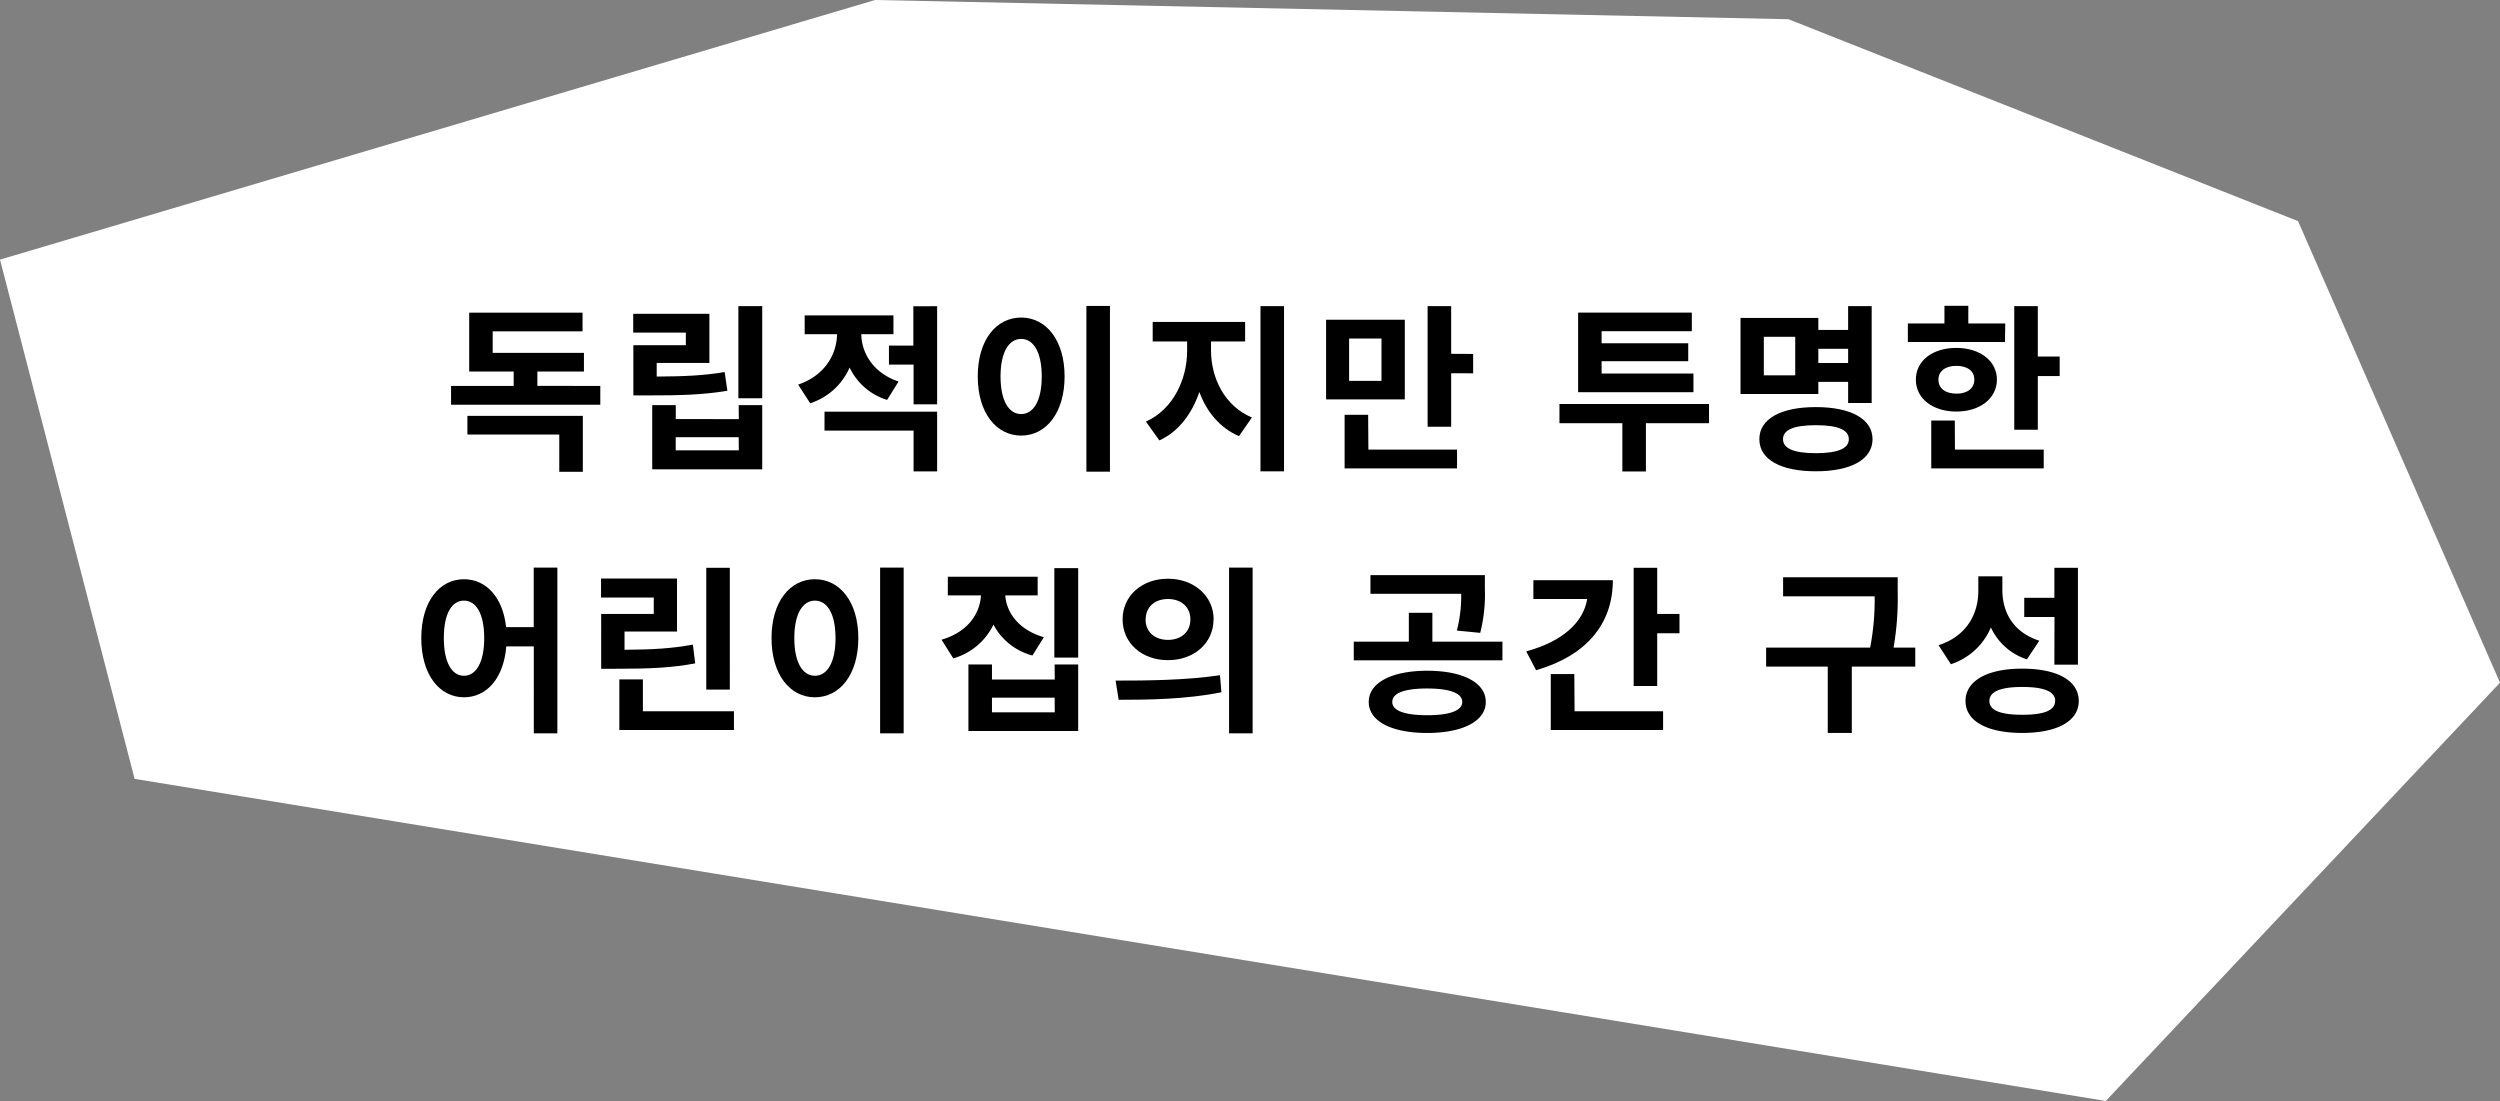
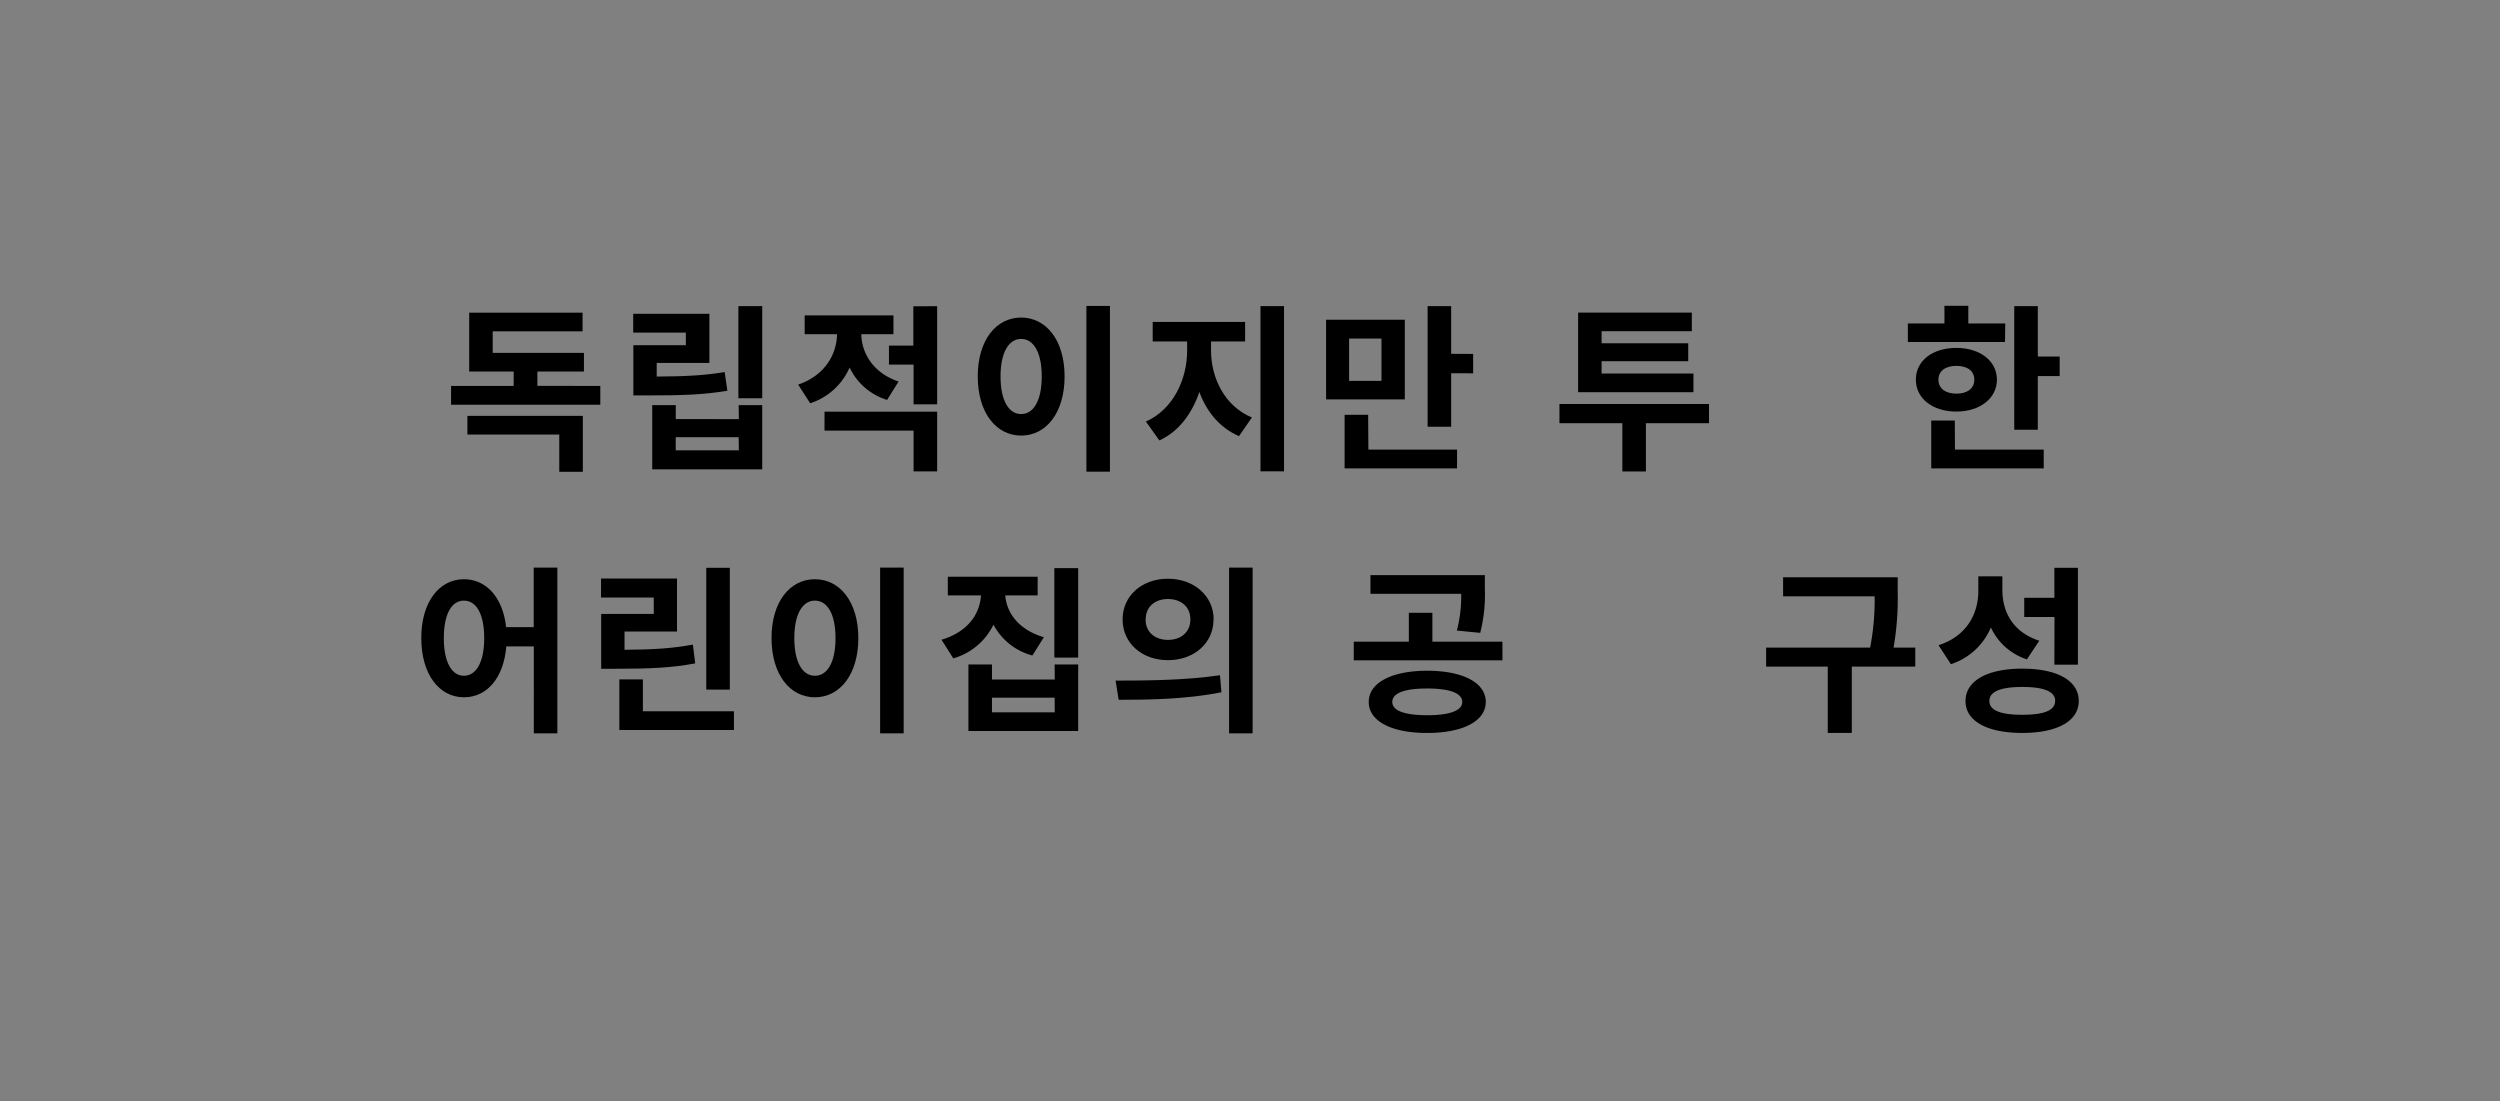
<svg xmlns="http://www.w3.org/2000/svg" viewBox="0 0 849.32 374.03">
  <rect x="0" y="0" width="849.32" height="374.03" fill="#808080" stroke="none" />
  <defs>
    <style>.cls-1{fill:#fff;}</style>
  </defs>
  <g id="레이어_2" data-name="레이어 2">
    <g id="레이어_1-2" data-name="레이어 1">
-       <polygon class="cls-1" points="0 88.2 297.26 0 607.59 6.53 780.72 75.13 849.32 231.93 715.39 374.03 45.73 264.6 0 88.2" />
      <path d="M203.94,131.11v6.39h-50.7v-6.39h21.27v-4.88H159.4v-20h38.51v6.33H167.38v7.31h31v6.34H182.56v4.88Zm-45.15,10.17H198v19h-8V147.62H158.79Z" />
      <path d="M247.11,132.75c-8.35,1.4-15.84,1.58-27,1.58h-4.94V117.27H233V113H215.12v-6.4H241v16.7H223.1v4.63c9.27-.06,15.79-.31,23.09-1.53Zm3.84,4.88h8v21.81H221.58V137.63h8v4.75H251Zm0,10.9H229.56V153H251Zm8-44.54v31.32h-8.1V104Z" />
      <path d="M301.37,135.86a20.83,20.83,0,0,1-12.73-11A22,22,0,0,1,275.24,137l-4.09-6.34c9-3.05,13.1-10.18,13.22-17.12h-11v-6.4h30.16v6.4H292.6c.12,6.39,4,13.16,12.67,16.08Zm-21.26,4h38.26v20.29h-8V146.28H280.11Zm38.26-35.83v33.33h-8V123.86H302V117.4h8.29V104.05Z" />
      <path d="M361.67,127.88c0,12.37-6.28,20.1-14.75,20.1s-14.75-7.73-14.75-20.1,6.28-20,14.75-20S361.67,115.57,361.67,127.88Zm-21.76,0c0,8.34,2.86,12.79,7,12.79s7-4.45,7-12.79-2.87-12.74-7-12.74S339.91,119.59,339.91,127.88Zm37.17-23.95v56.3h-8v-56.3Z" />
      <path d="M411.42,119.1c0,9.14,4.51,18.83,13.89,22.73l-4.39,6.34c-6.52-2.81-11-8.29-13.46-15-2.5,7.31-7,13.46-13.59,16.45l-4.57-6.4c9.38-4.2,14-14.5,14-24.07V116h-11.7v-6.64H423V116H411.42ZM436.22,104v56.12h-8V104Z" />
      <path d="M477.25,135.68H450.51V108.62h26.74Zm-12.37,17.06H495v6.39h-38.2V140.92h8ZM469.33,115h-11v14.38h11Zm31.14,5.24v6.58H493v18.16h-8V104h8V120.2Z" />
      <path d="M580.6,143.78H559.16v16.39h-8V143.78H529.79v-6.52H580.6Zm-5.29-10.54H536.13V106.19h38.63v6.33H544.11v4.09h29.43v6.09H544.11v4.2h31.2Z" />
-       <path d="M617.74,133.85H591.3V108h26.44v4.09h10.12V104h8v32.9h-8v-7.18H617.74Zm18.41,15.35c0,6.89-7.32,10.91-19.26,10.91s-19.19-4-19.19-10.91,7.31-10.9,19.19-10.9S636.15,142.32,636.15,149.2Zm-26.26-34.79H599.22v13.1h10.67ZM628.1,149.2c0-3.23-3.84-4.75-11.21-4.75s-11.15,1.52-11.15,4.75,3.84,4.76,11.15,4.76S628.1,152.43,628.1,149.2Zm-10.36-30.71v4.82h10.12v-4.82Z" />
      <path d="M681.15,116.18h-33V109.9h12.43v-6h8.11v6h12.55Zm-16.52,23.64c-8,0-13.76-4.39-13.76-10.85s5.72-10.78,13.76-10.78,13.78,4.45,13.78,10.78S672.68,139.82,664.63,139.82Zm-.48,12.92h30.16v6.39H656.1V142.86h8Zm.48-19c3.54,0,6.1-1.65,6.1-4.76s-2.56-4.69-6.1-4.69-6.09,1.65-6.09,4.69S661,133.73,664.63,133.73Zm35.1-12.62v6.65H692.3V146h-8V104h8v17.12Z" />
      <path d="M189.35,192.84v56.29h-8V219.59H172c-.86,10.72-6.58,17.3-14.38,17.3-8.35,0-14.5-7.74-14.5-20.11s6.15-20,14.5-20c7.56,0,13.22,6.15,14.32,16.27h9.38V192.84ZM164.5,216.78c0-8.29-2.75-12.73-6.89-12.73s-6.83,4.44-6.83,12.73,2.75,12.8,6.83,12.8S164.5,225.13,164.5,216.78Z" />
      <path d="M236.18,225.37c-7.86,1.47-15.05,1.83-27,1.83h-4.94V208.56h17.86V203H204.19v-6.46H230v18H212.17v6.21c9.94-.06,16.27-.48,23.22-1.76Zm13.16,16.27V248H210.41V230.8h8v10.84Zm-1.4-7.37h-8V192.9h8Z" />
      <path d="M291.6,216.78c0,12.37-6.27,20.11-14.75,20.11s-14.74-7.74-14.74-20.11,6.27-20,14.74-20S291.6,204.47,291.6,216.78Zm-21.75,0c0,8.35,2.86,12.8,7,12.8s7-4.45,7-12.8-2.86-12.73-7-12.73S269.85,208.49,269.85,216.78ZM307,192.84v56.29h-8V192.84Z" />
      <path d="M350.74,222.69a21,21,0,0,1-13.23-10.48,21.85,21.85,0,0,1-13.65,11.46l-4-6.34c8.9-2.62,13-8.71,13.41-15.05H322v-6.34h30.52v6.34h-11c.43,5.91,4.57,11.7,13.11,14.2Zm7.55,3.05h8v22.6H329v-22.6h8v5.12h21.33Zm0,11.27H337V242h21.33Zm8-44v30.4h-8.1V193Z" />
      <path d="M379,231.22c9.87,0,23.64-.06,35.46-1.83l.49,5.79c-12.07,2.44-25.22,2.56-34.91,2.56Zm33.27-20.78c0,8.11-6.7,13.84-15.48,13.84s-15.41-5.73-15.41-13.84,6.64-13.83,15.41-13.83S412.31,202.4,412.31,210.44Zm-23.09,0c0,4.39,3.28,6.95,7.61,6.95s7.62-2.56,7.62-6.95-3.29-6.94-7.62-6.94S389.22,206.06,389.22,210.44Zm36.37-17.6v56.29h-8V192.84Z" />
      <path d="M510.42,218v6.34H459.91V218h18.71v-9.81h8V218Zm-5.66,20.47c0,6.52-7.8,10.54-19.93,10.54S465,245,465,238.47s7.8-10.6,19.86-10.6S504.76,231.89,504.76,238.47Zm-9.82-24.25a46.84,46.84,0,0,0,1.47-12.49H465.58v-6.34h38.87V200a52.94,52.94,0,0,1-1.58,15Zm1.83,24.25c0-3-4.32-4.57-11.94-4.57S473,235.43,473,238.47s4.33,4.51,11.88,4.51S496.77,241.46,496.77,238.47Z" />
-       <path d="M547.93,197.1c0,15.23-9.39,25.77-26.08,30.59l-3.35-6.4c12.49-3.41,19.43-9.93,20.71-17.79H520.93v-6.4Zm-13,44.54H565V248H526.84V229h8Zm35.64-33.08v6.58H563v17.91h-8V192.9h8v15.66Z" />
      <path d="M650.67,226.47H629.11V249h-8.17V226.47H600V220h35.34a84.84,84.84,0,0,0,1.53-17.42H605.77v-6.46H644.7v5.05A98,98,0,0,1,643.3,220h7.37Z" />
      <path d="M688.6,224a20.31,20.31,0,0,1-12.24-10.84,22.19,22.19,0,0,1-13.59,12.49l-4.2-6.46c9.56-3.05,13.52-10.66,13.52-18.4v-5h8.17v4.63c0,7.56,3.65,14.38,12.55,17.25Zm17.61,14.14C706.21,245,698.9,249,687,249s-19.26-4-19.26-10.84,7.32-11,19.26-11S706.21,231.22,706.21,238.17Zm-8,0c0-3.23-3.84-4.76-11.15-4.76s-11.21,1.53-11.21,4.76,3.84,4.69,11.21,4.69S698.17,241.34,698.17,238.17Zm-.24-28.52H687.69v-6.52h10.24V192.9h8v32.9h-8Z" />
    </g>
  </g>
</svg>